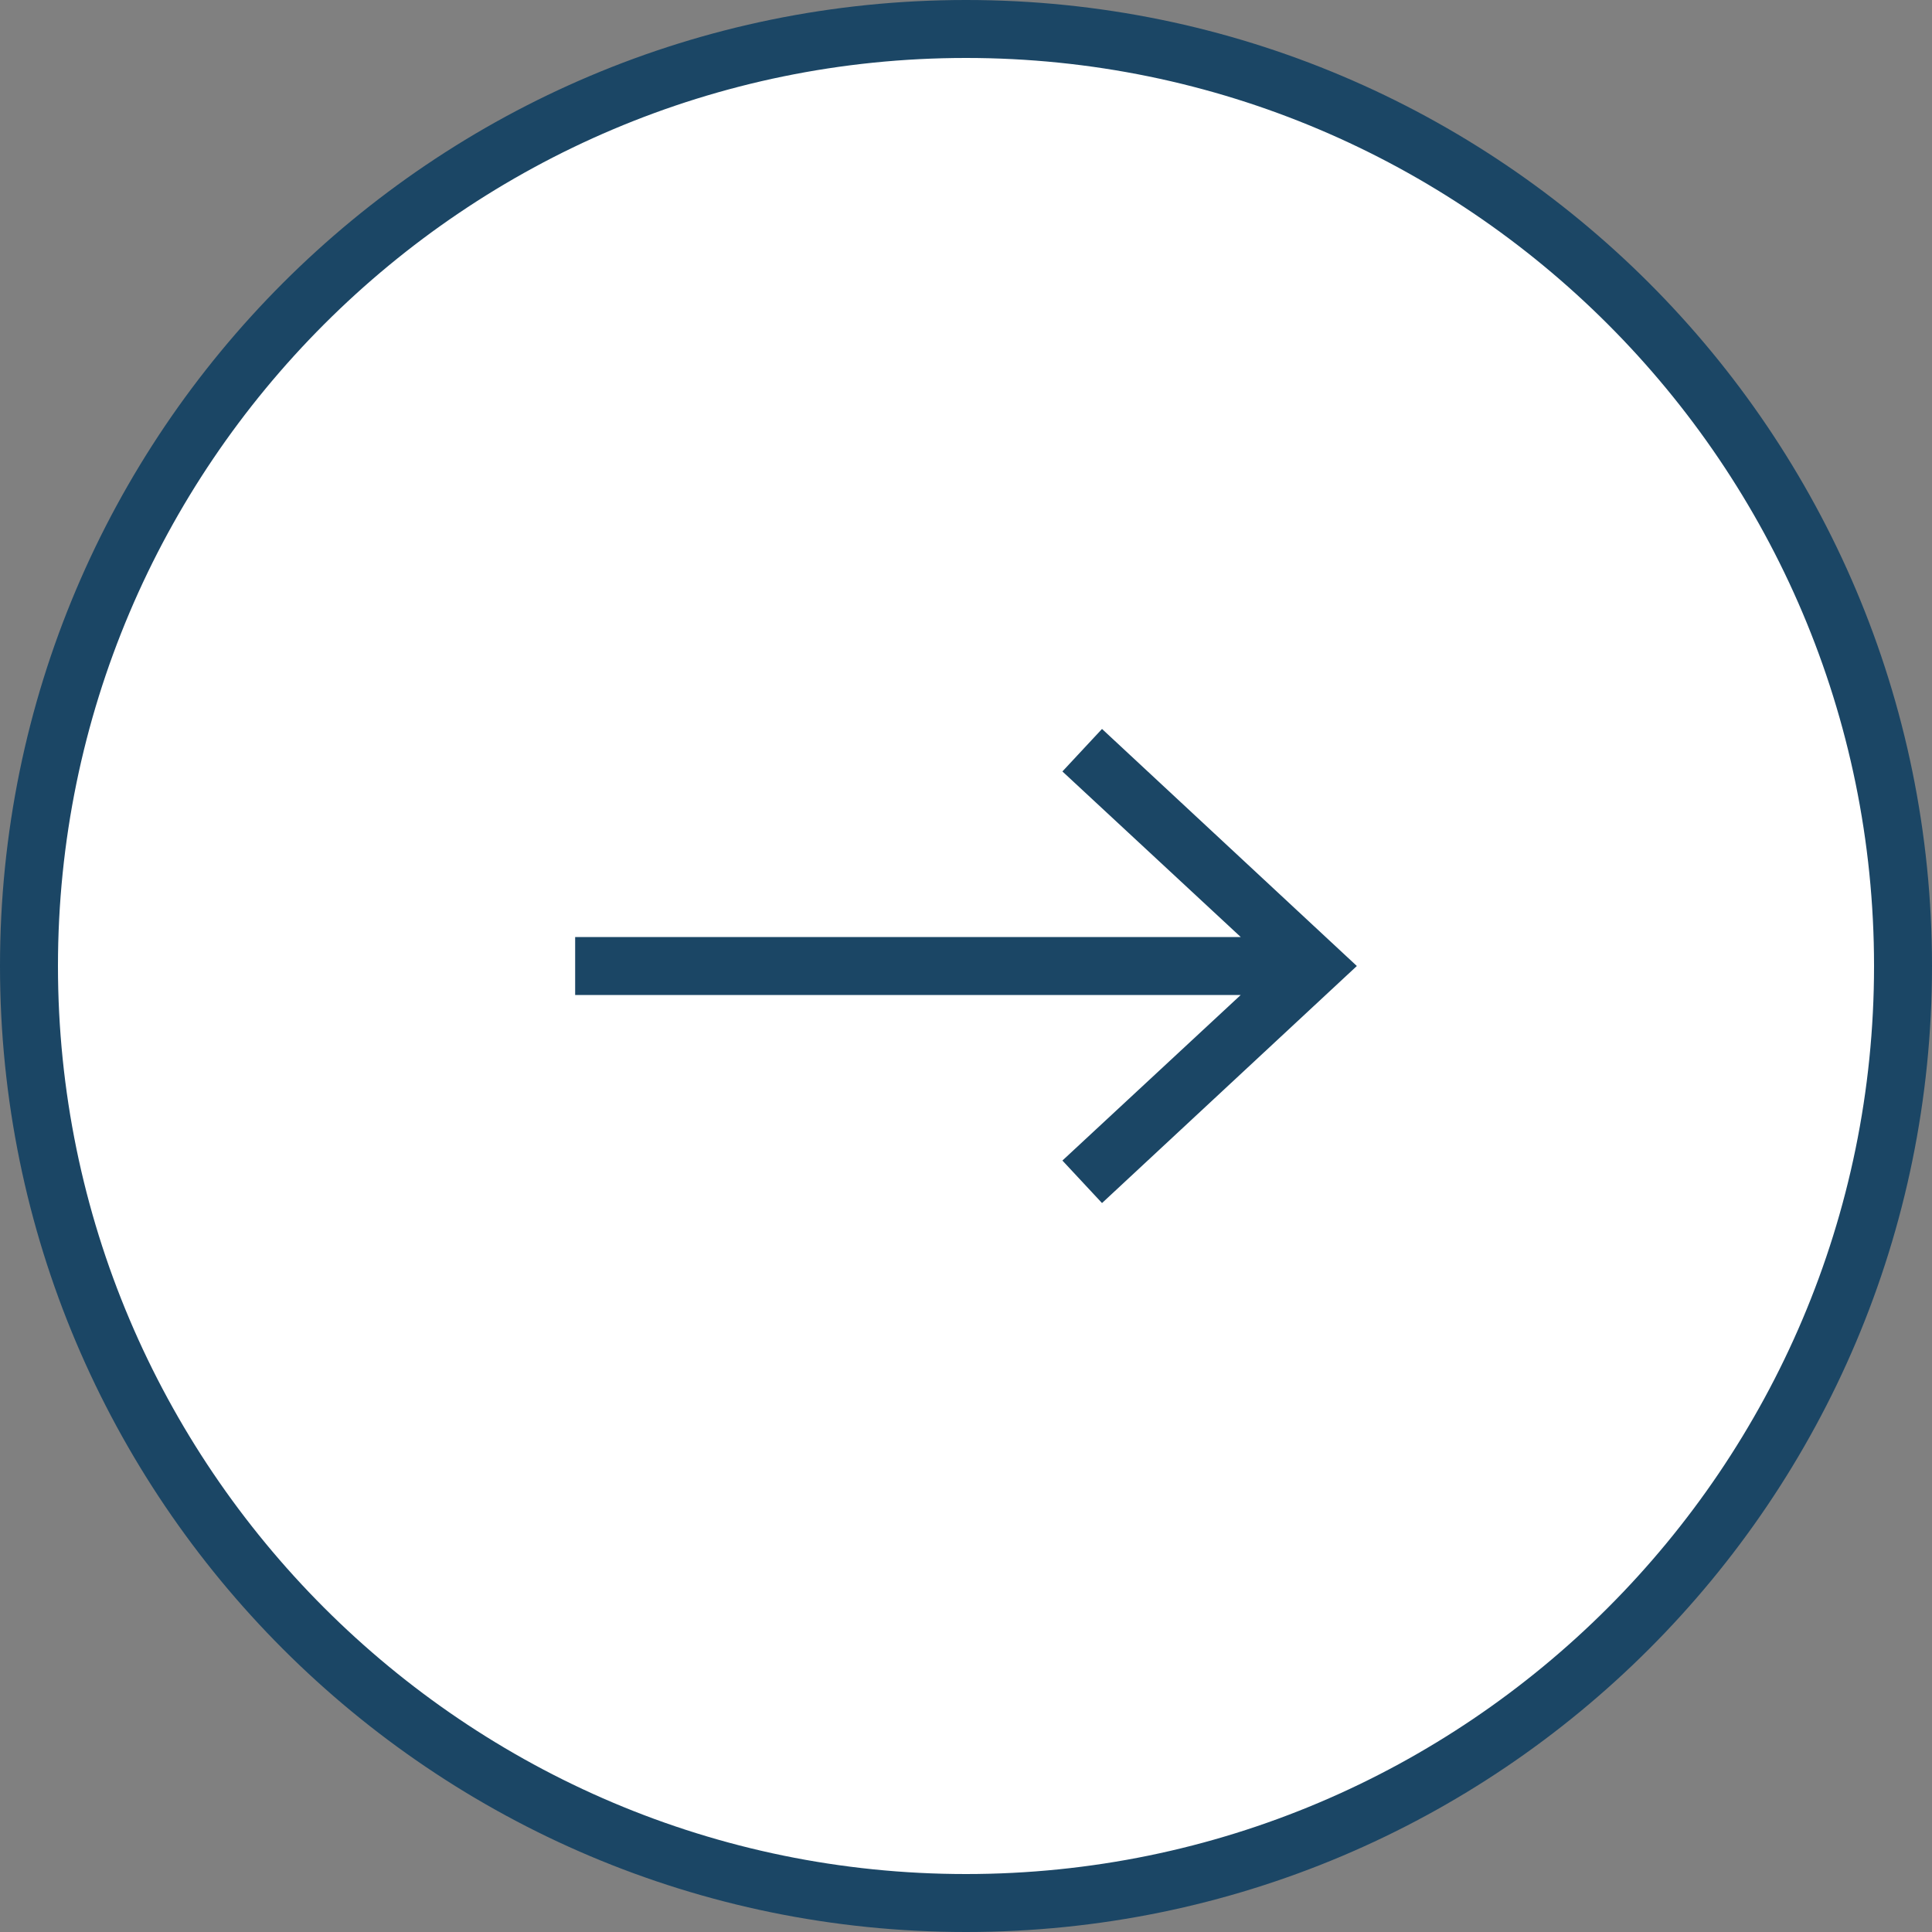
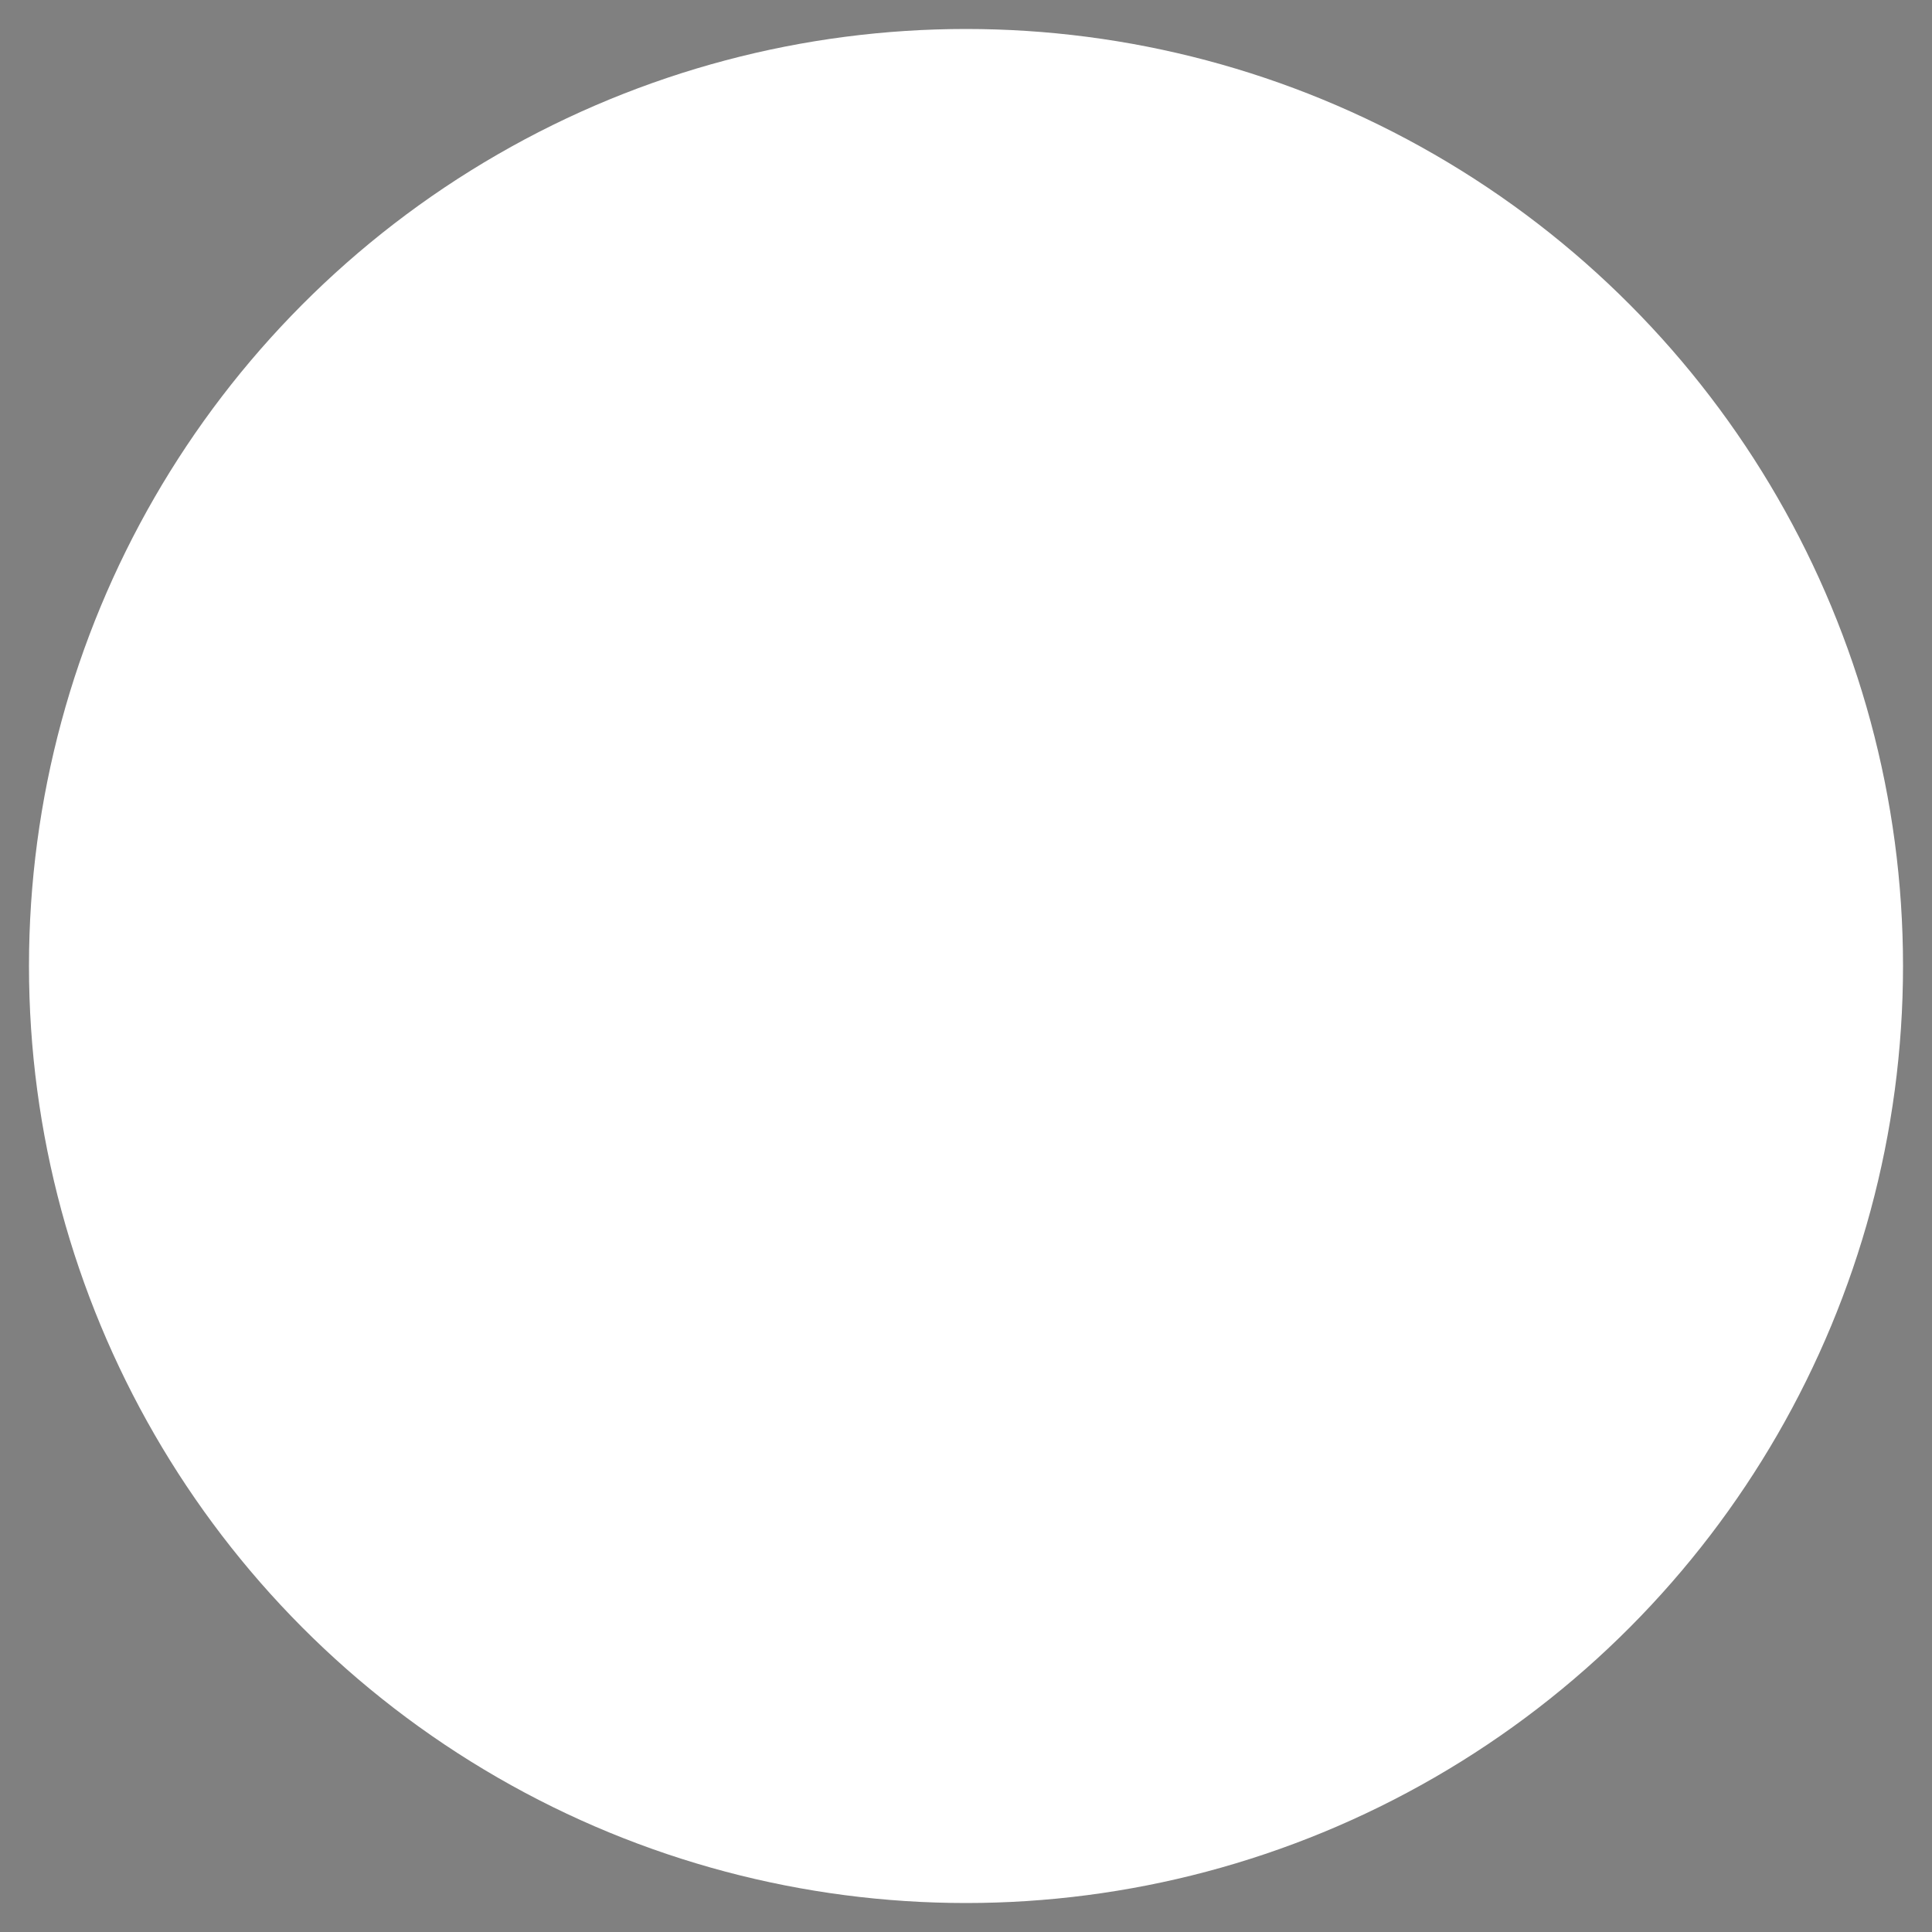
<svg xmlns="http://www.w3.org/2000/svg" id="Ebene_1" viewBox="0 0 100 100">
  <rect x="0" y="0" width="100" height="100" fill="#808080" stroke="none" />
  <defs>
    <style>.cls-1{fill:#fff;}.cls-2{fill:#1b4665;}</style>
  </defs>
  <circle class="cls-1" cx="50" cy="50" r="48.5" />
-   <path class="cls-2" d="m50,3c25.92,0,47,21.08,47,47s-21.08,47-47,47S3,75.92,3,50,24.08,3,50,3M50,0C22.39,0,0,22.39,0,50s22.39,50,50,50,50-22.39,50-50S77.61,0,50,0h0Z" />
-   <polygon class="cls-2" points="70.23 50 57.04 62.27 54.99 60.07 64.22 51.5 29.77 51.5 29.77 48.5 64.22 48.5 54.99 39.93 57.04 37.73 70.23 50" />
</svg>